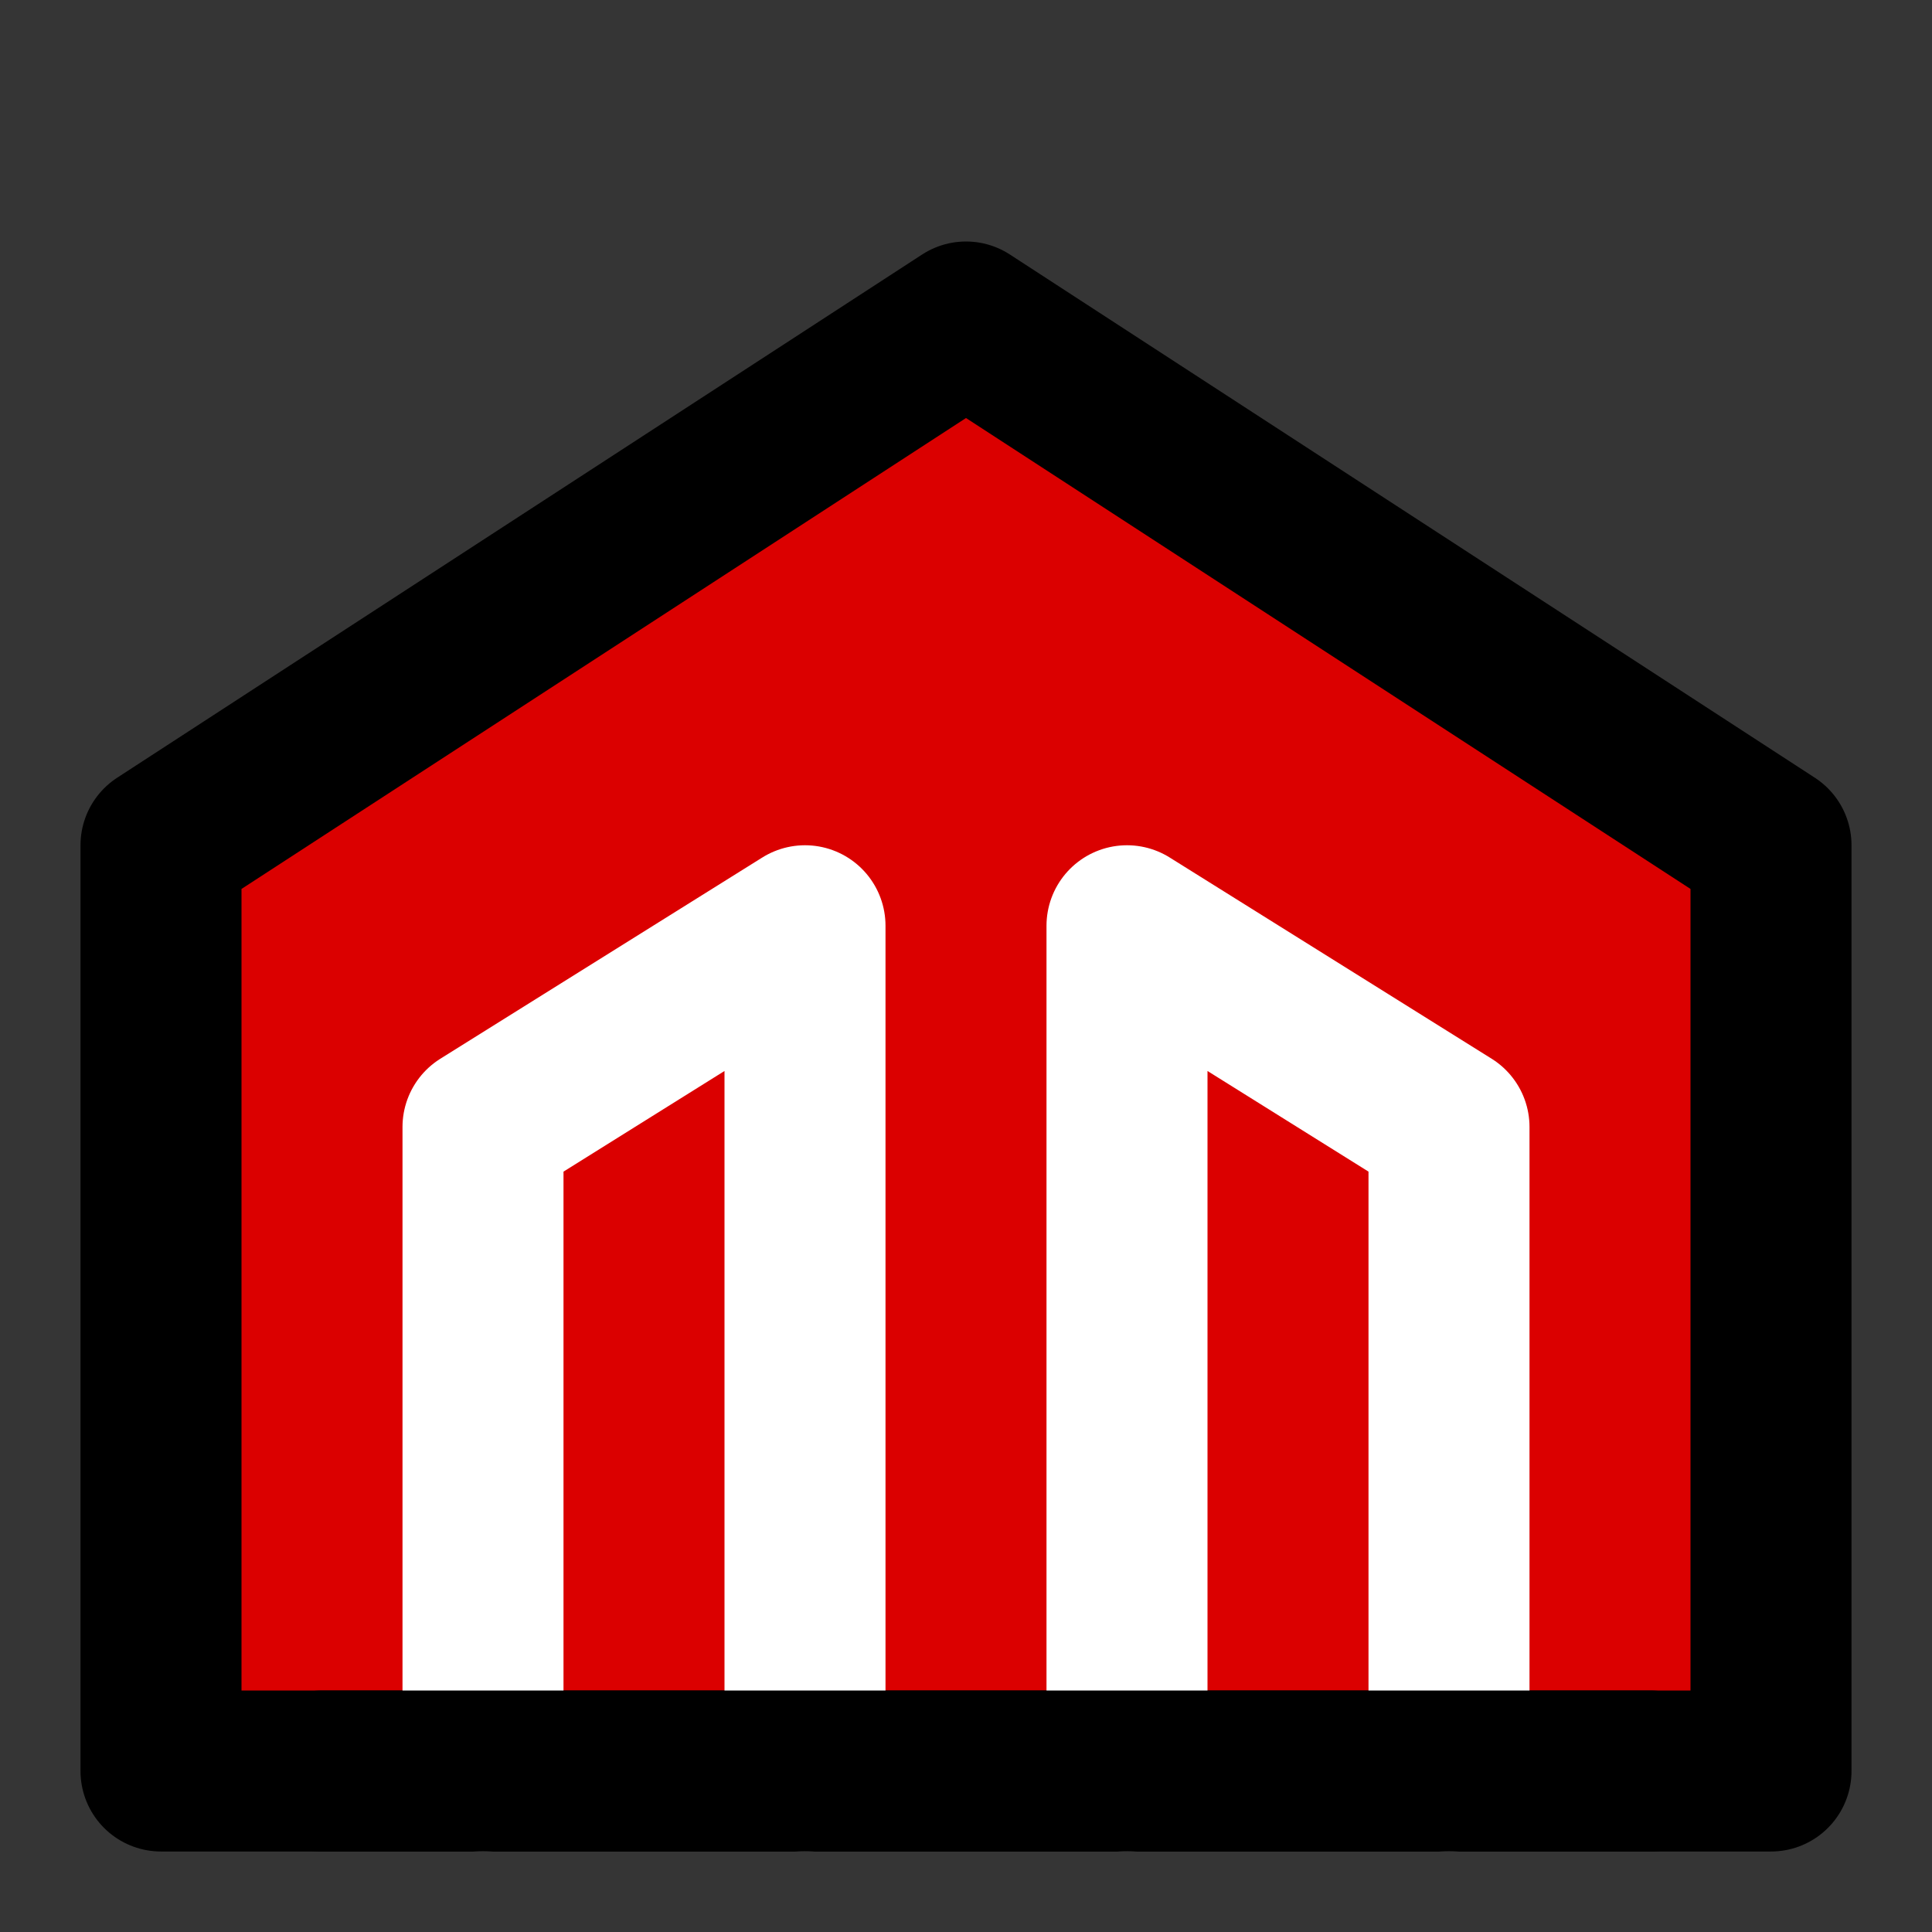
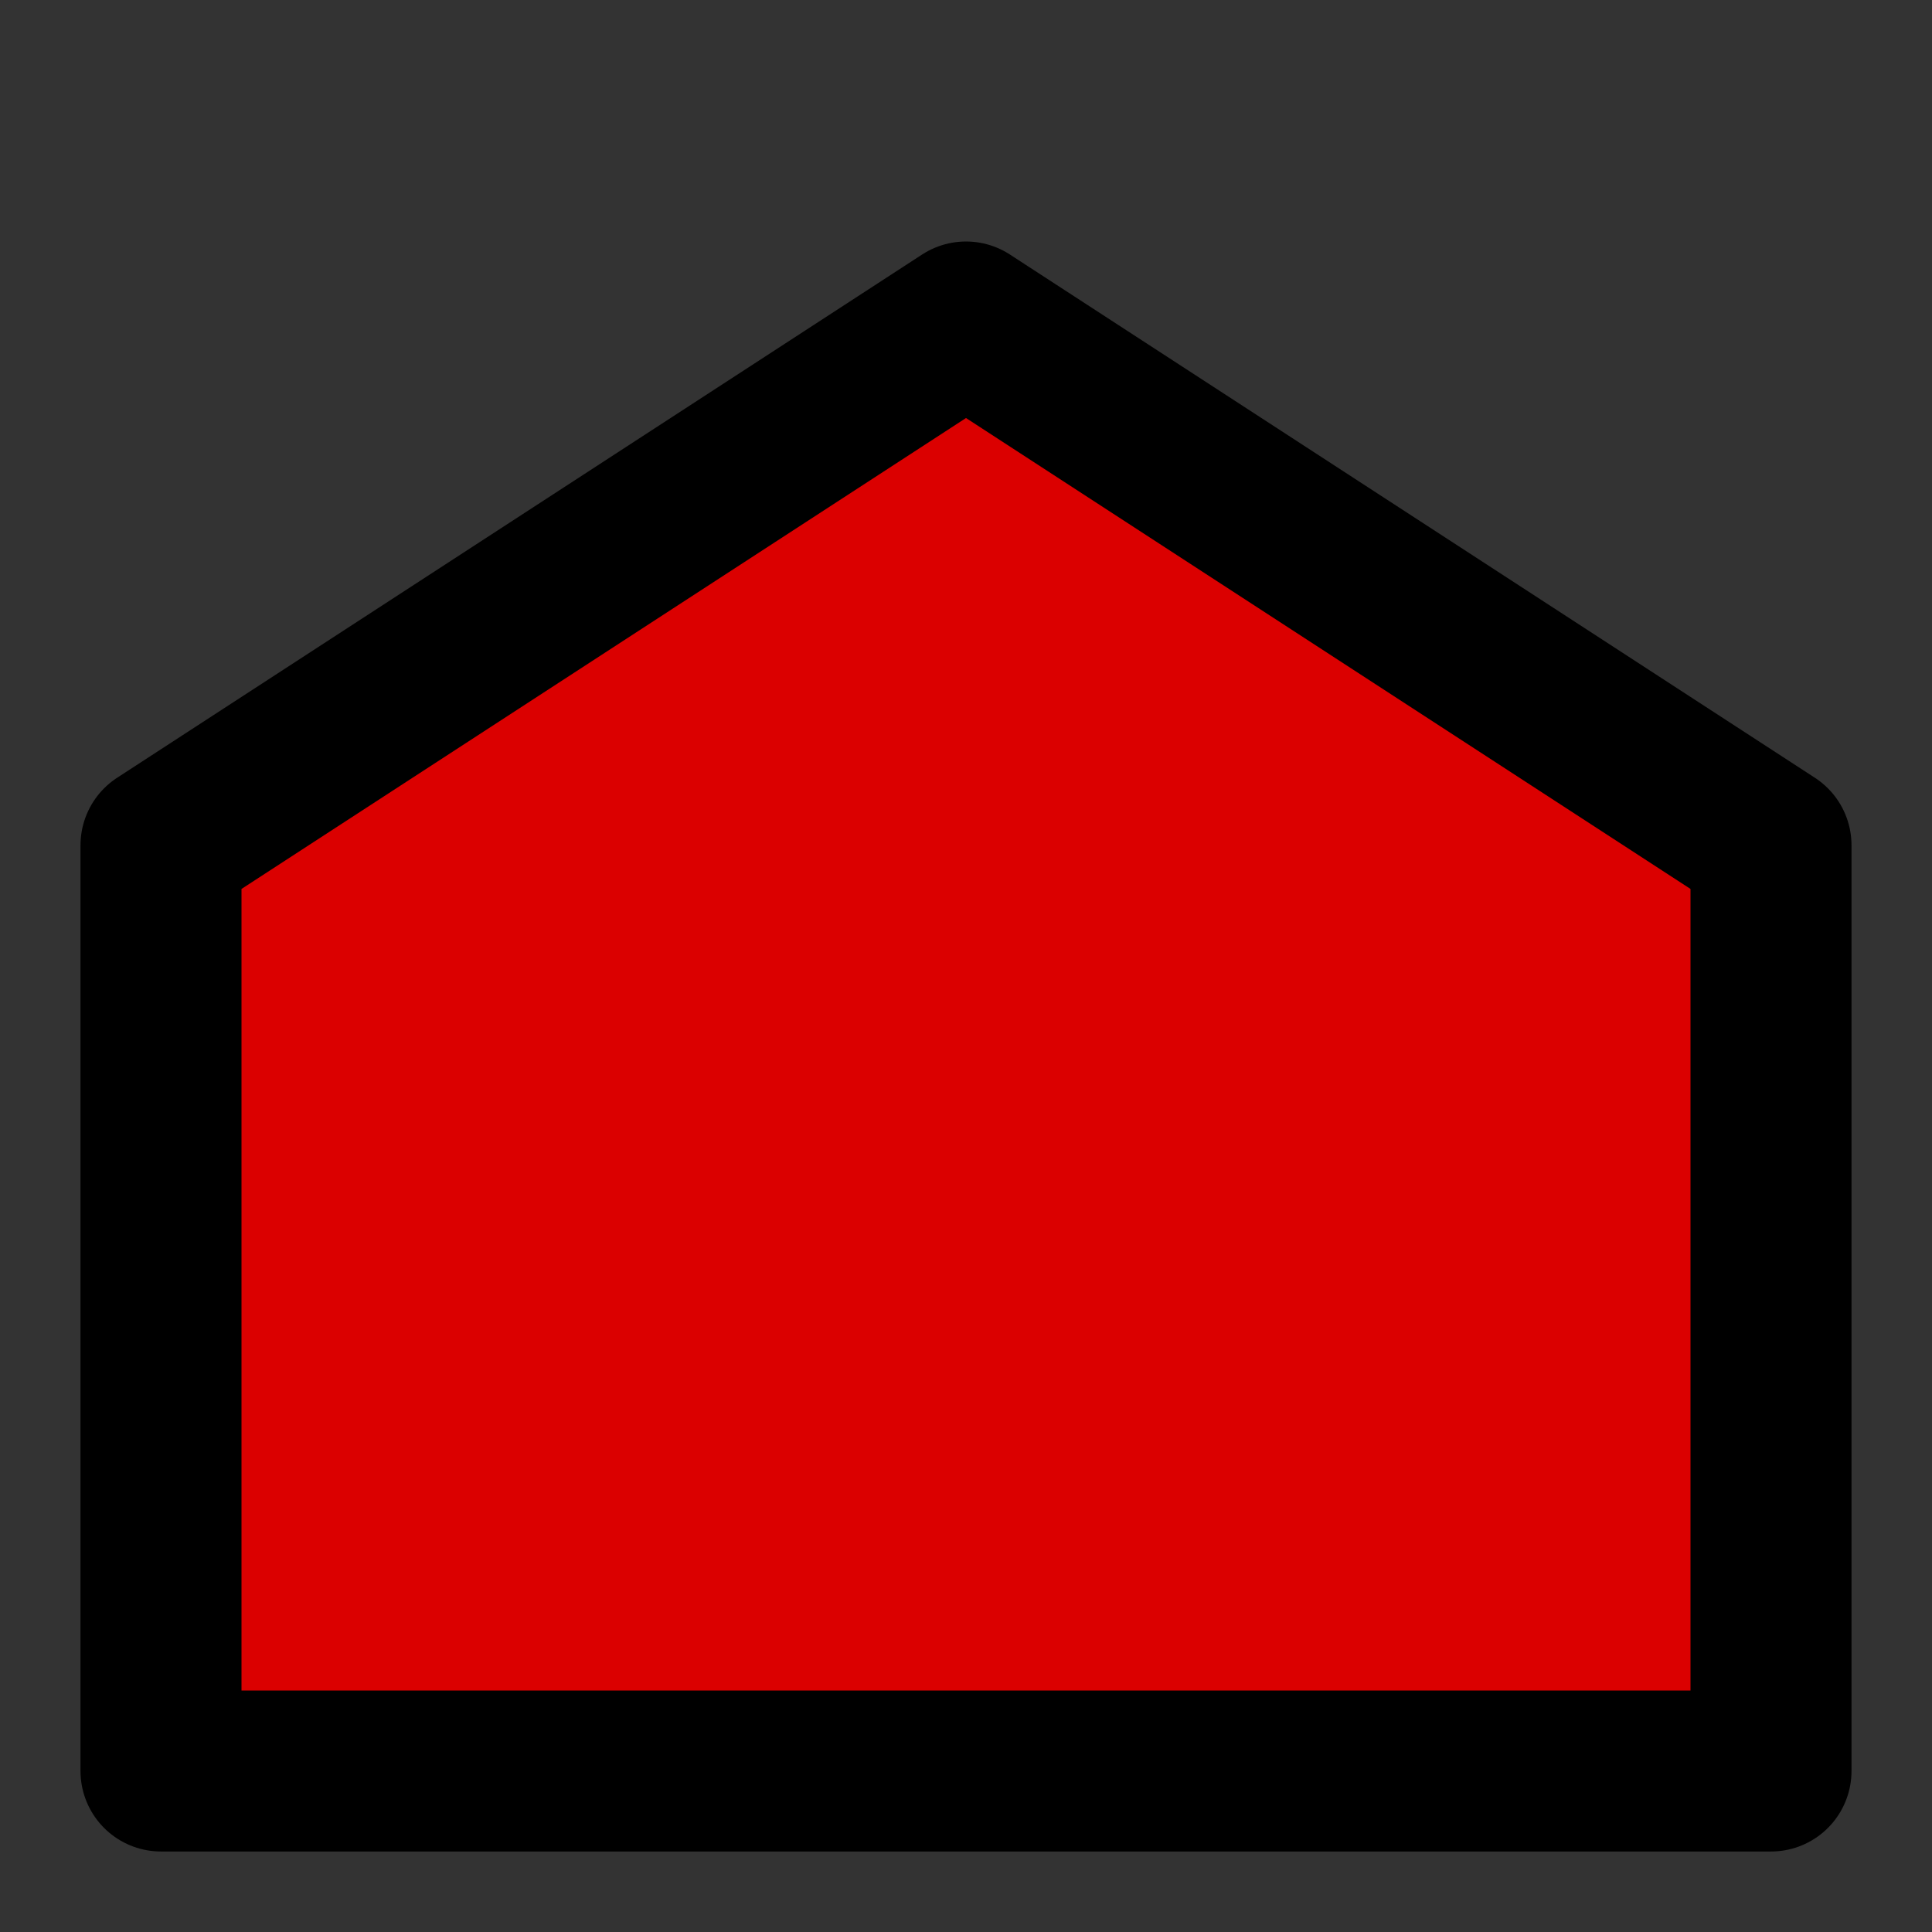
<svg xmlns="http://www.w3.org/2000/svg" width="800px" height="800px" viewBox="0 0 48 48" fill="none">
  <rect x="0" y="0" width="48" height="48" fill="#333333" stroke="none" />
  <g id="SVGRepo_bgCarrier" stroke-width="0" />
  <g id="SVGRepo_tracerCarrier" stroke-linecap="round" stroke-linejoin="round" />
  <g id="SVGRepo_iconCarrier">
-     <rect width="48" height="48" fill="white" fill-opacity="0.01" />
    <path fill-rule="evenodd" clip-rule="evenodd" d="M24 8L44 21V44H4L4 21L24 8Z" fill="#db0000" stroke="#000000" stroke-width="4" stroke-linecap="round" stroke-linejoin="round" />
-     <path d="M20 44V23L12 28L12 44" stroke="white" stroke-width="4" stroke-linecap="round" stroke-linejoin="round" />
-     <path d="M28 44V23L36 28L36 44" stroke="white" stroke-width="4" stroke-linecap="round" stroke-linejoin="round" />
-     <path d="M41 44H8" stroke="#000000" stroke-width="4" stroke-linecap="round" stroke-linejoin="round" />
  </g>
</svg>